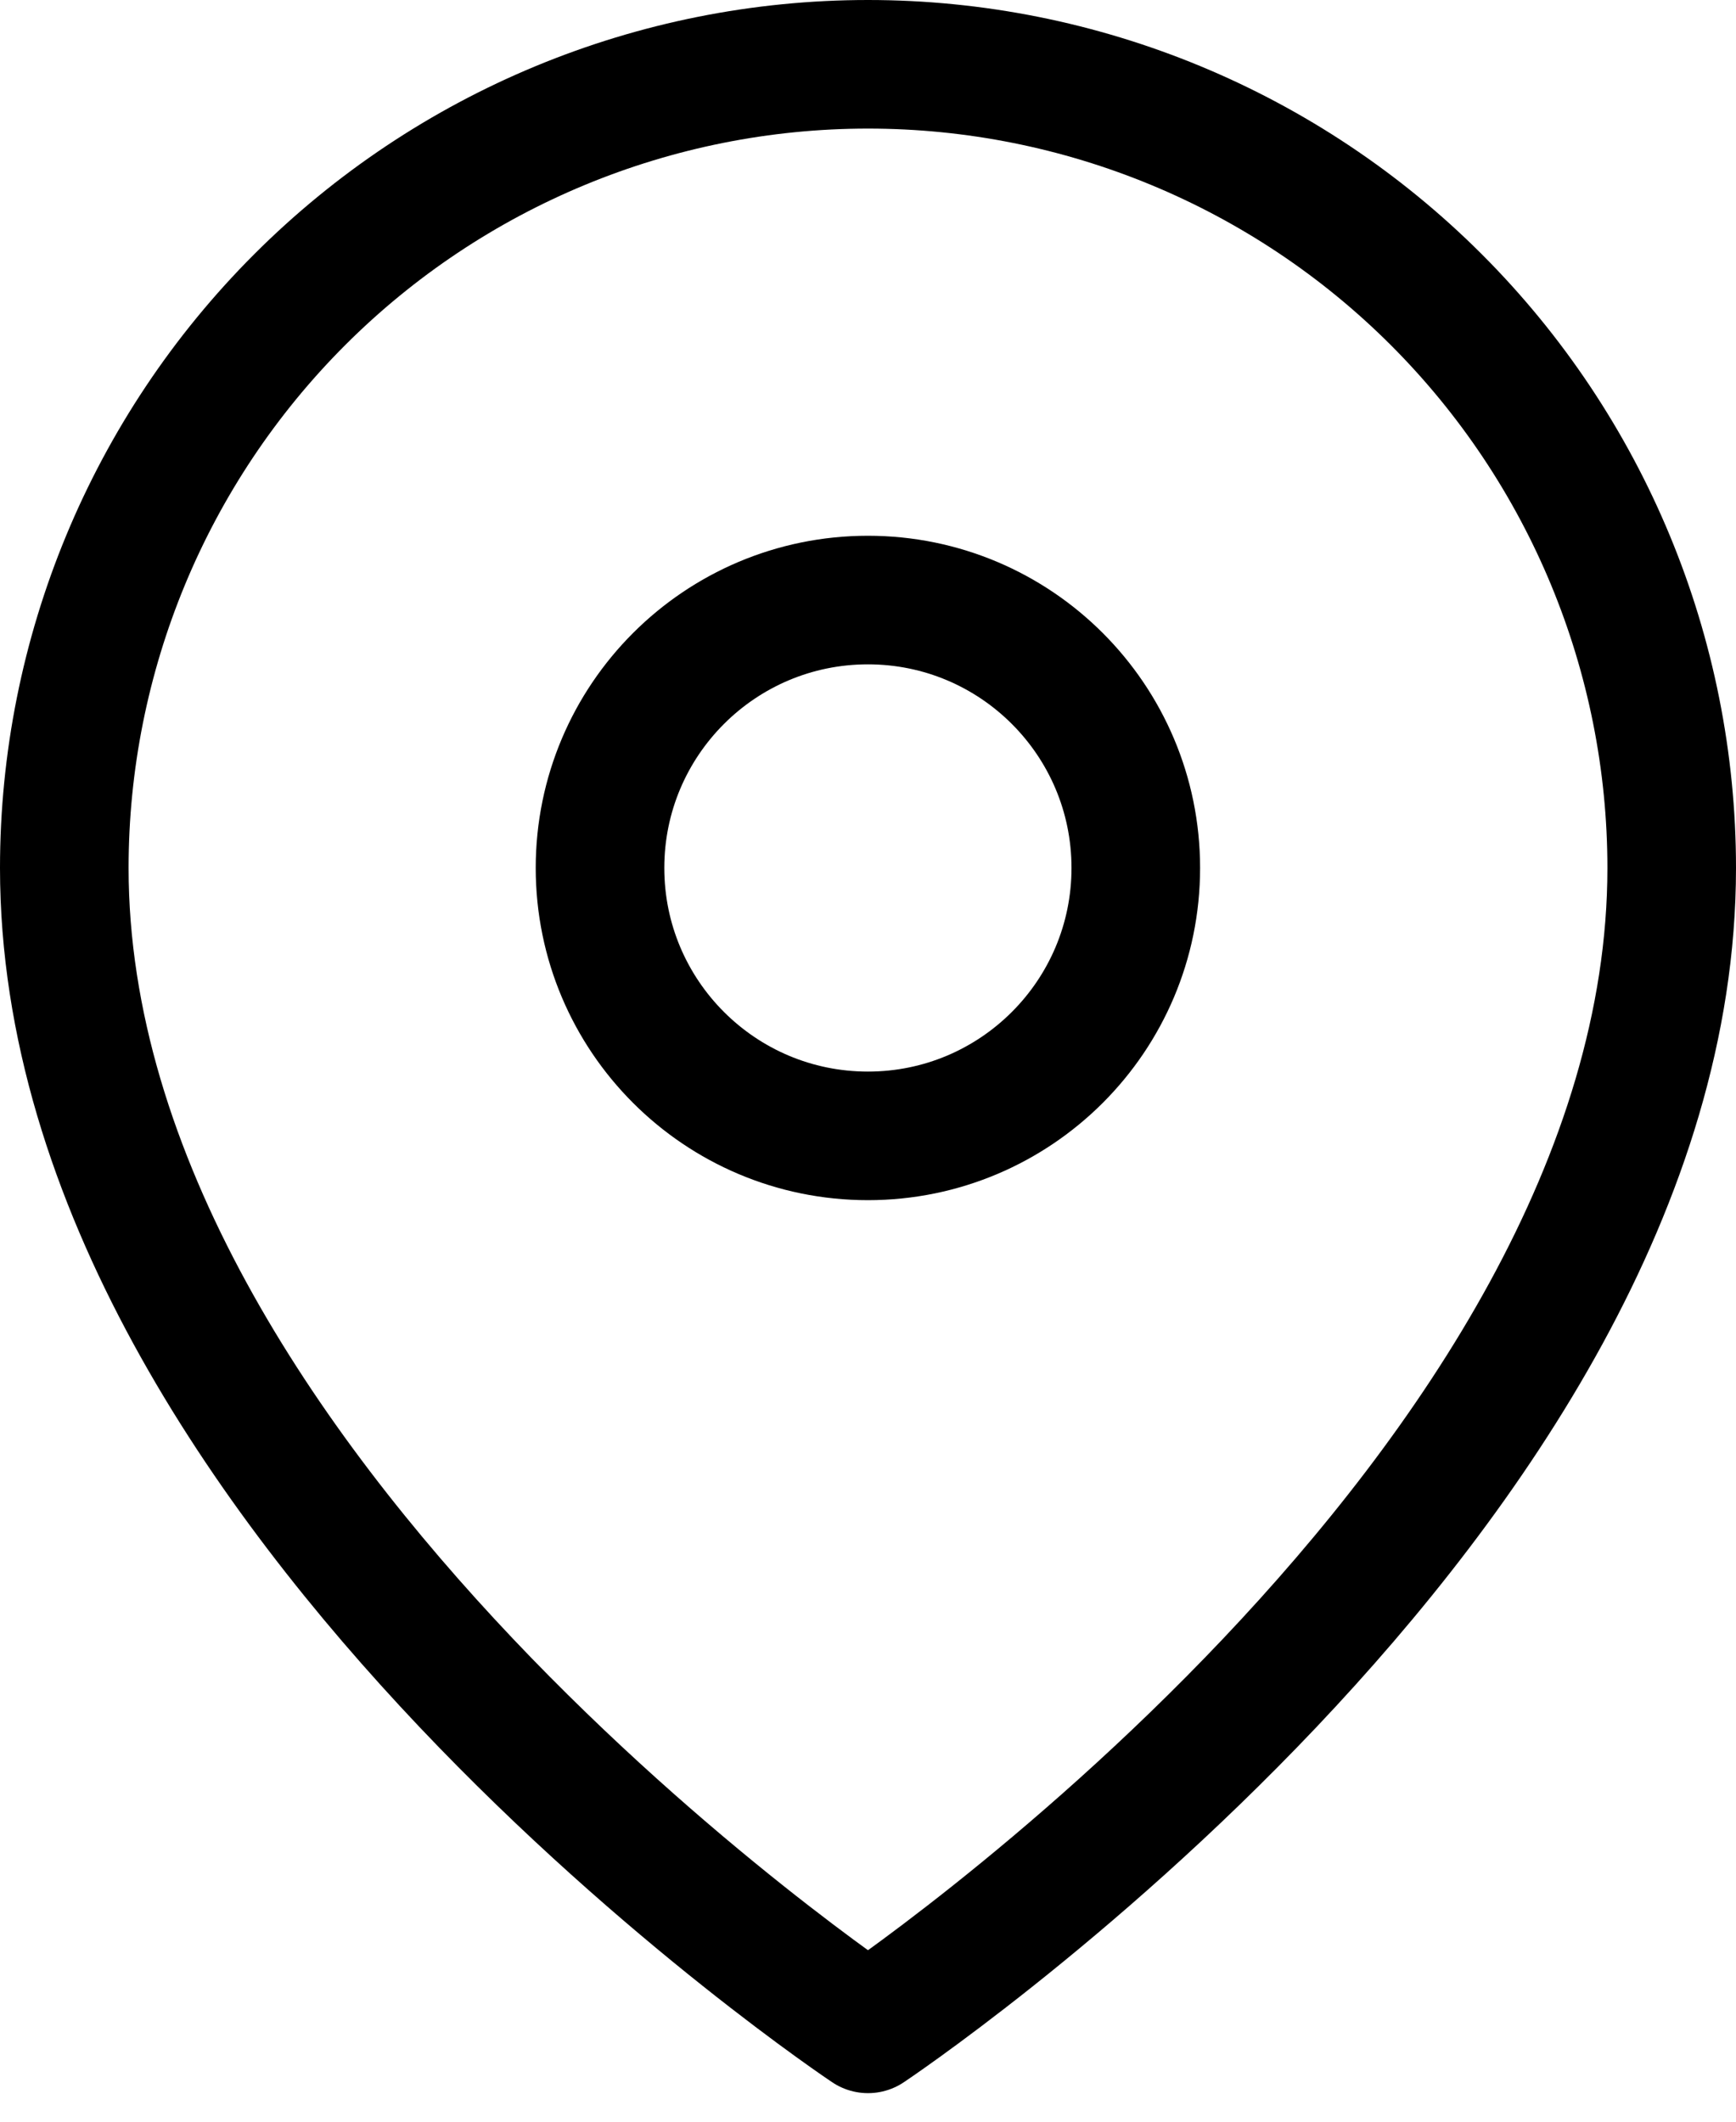
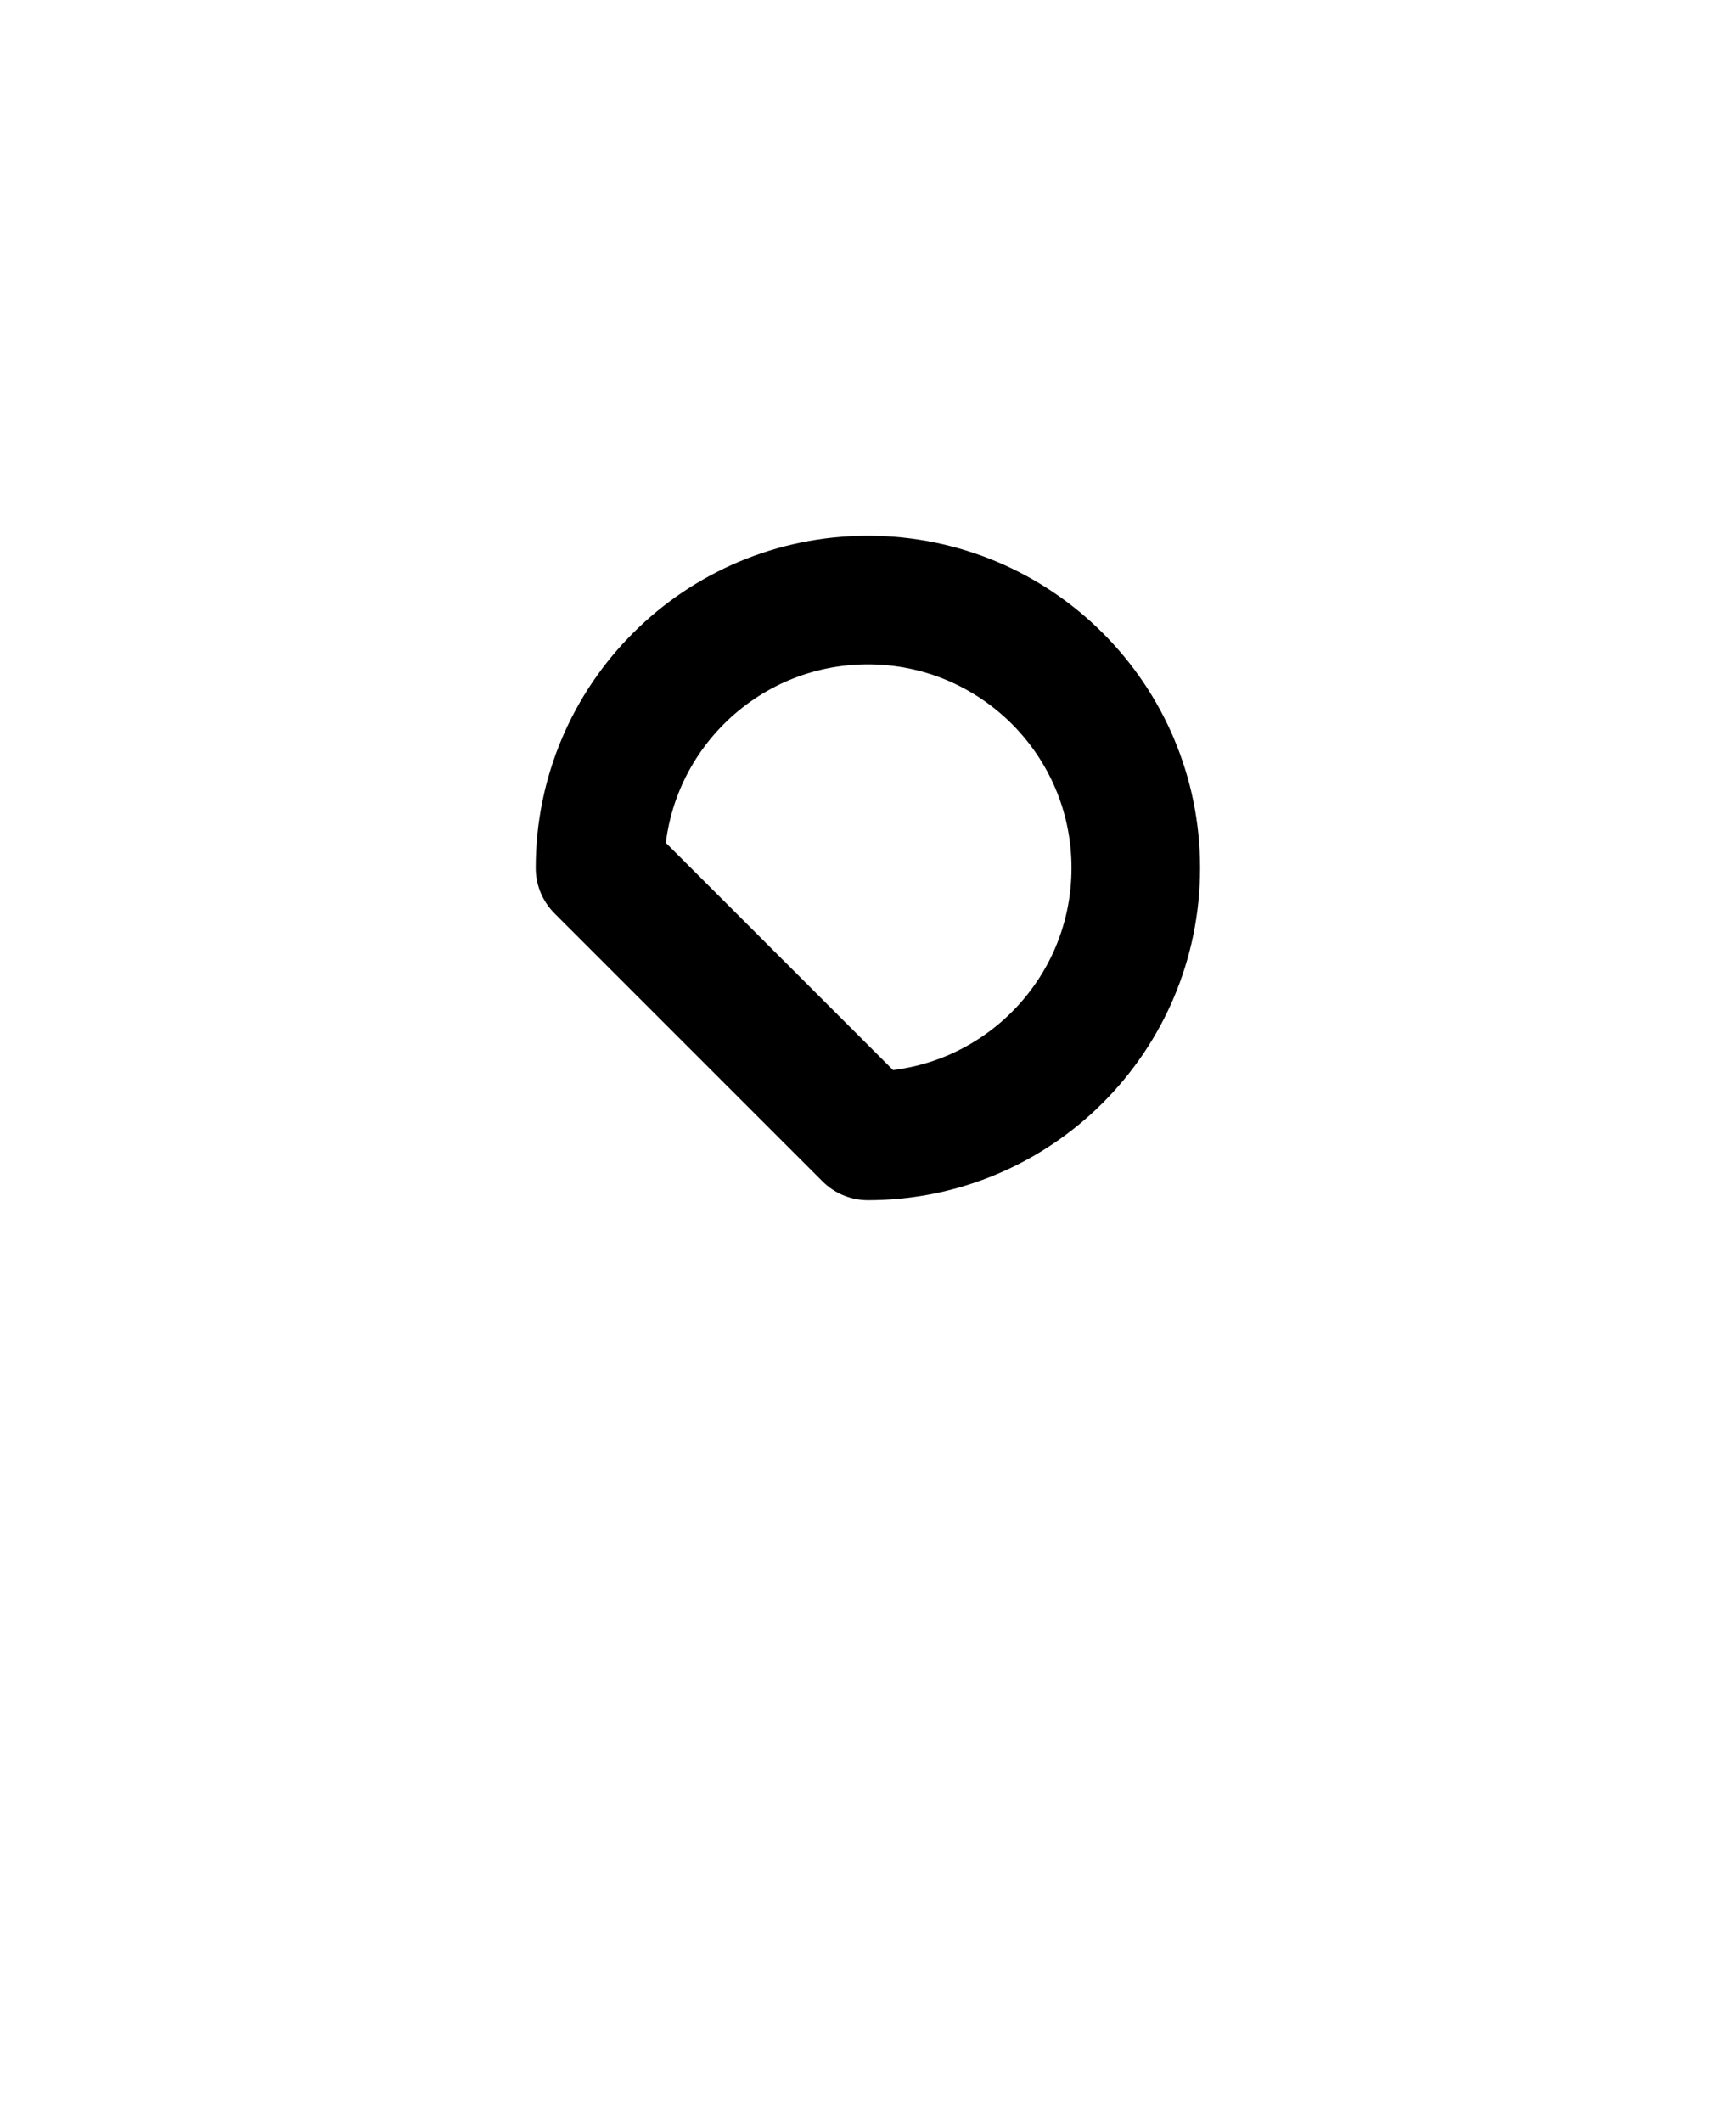
<svg xmlns="http://www.w3.org/2000/svg" width="27" height="33" viewBox="0 0 27 33" fill="none">
-   <path d="M26 13.5C26 23.222 13.5 31.556 13.5 31.556C13.5 31.556 1 23.222 1 13.5C1 10.185 2.317 7.005 4.661 4.661C7.005 2.317 10.185 1 13.5 1C16.815 1 19.995 2.317 22.339 4.661C24.683 7.005 26 10.185 26 13.5Z" stroke="black" stroke-width="2" stroke-linecap="round" stroke-linejoin="round" />
-   <path d="M13.499 17.667C15.8 17.667 17.665 15.801 17.665 13.5C17.665 11.199 15.8 9.333 13.499 9.333C11.197 9.333 9.332 11.199 9.332 13.5C9.332 15.801 11.197 17.667 13.499 17.667Z" stroke="black" stroke-width="2" stroke-linecap="round" stroke-linejoin="round" />
+   <path d="M13.499 17.667C15.8 17.667 17.665 15.801 17.665 13.5C17.665 11.199 15.8 9.333 13.499 9.333C11.197 9.333 9.332 11.199 9.332 13.5Z" stroke="black" stroke-width="2" stroke-linecap="round" stroke-linejoin="round" />
</svg>